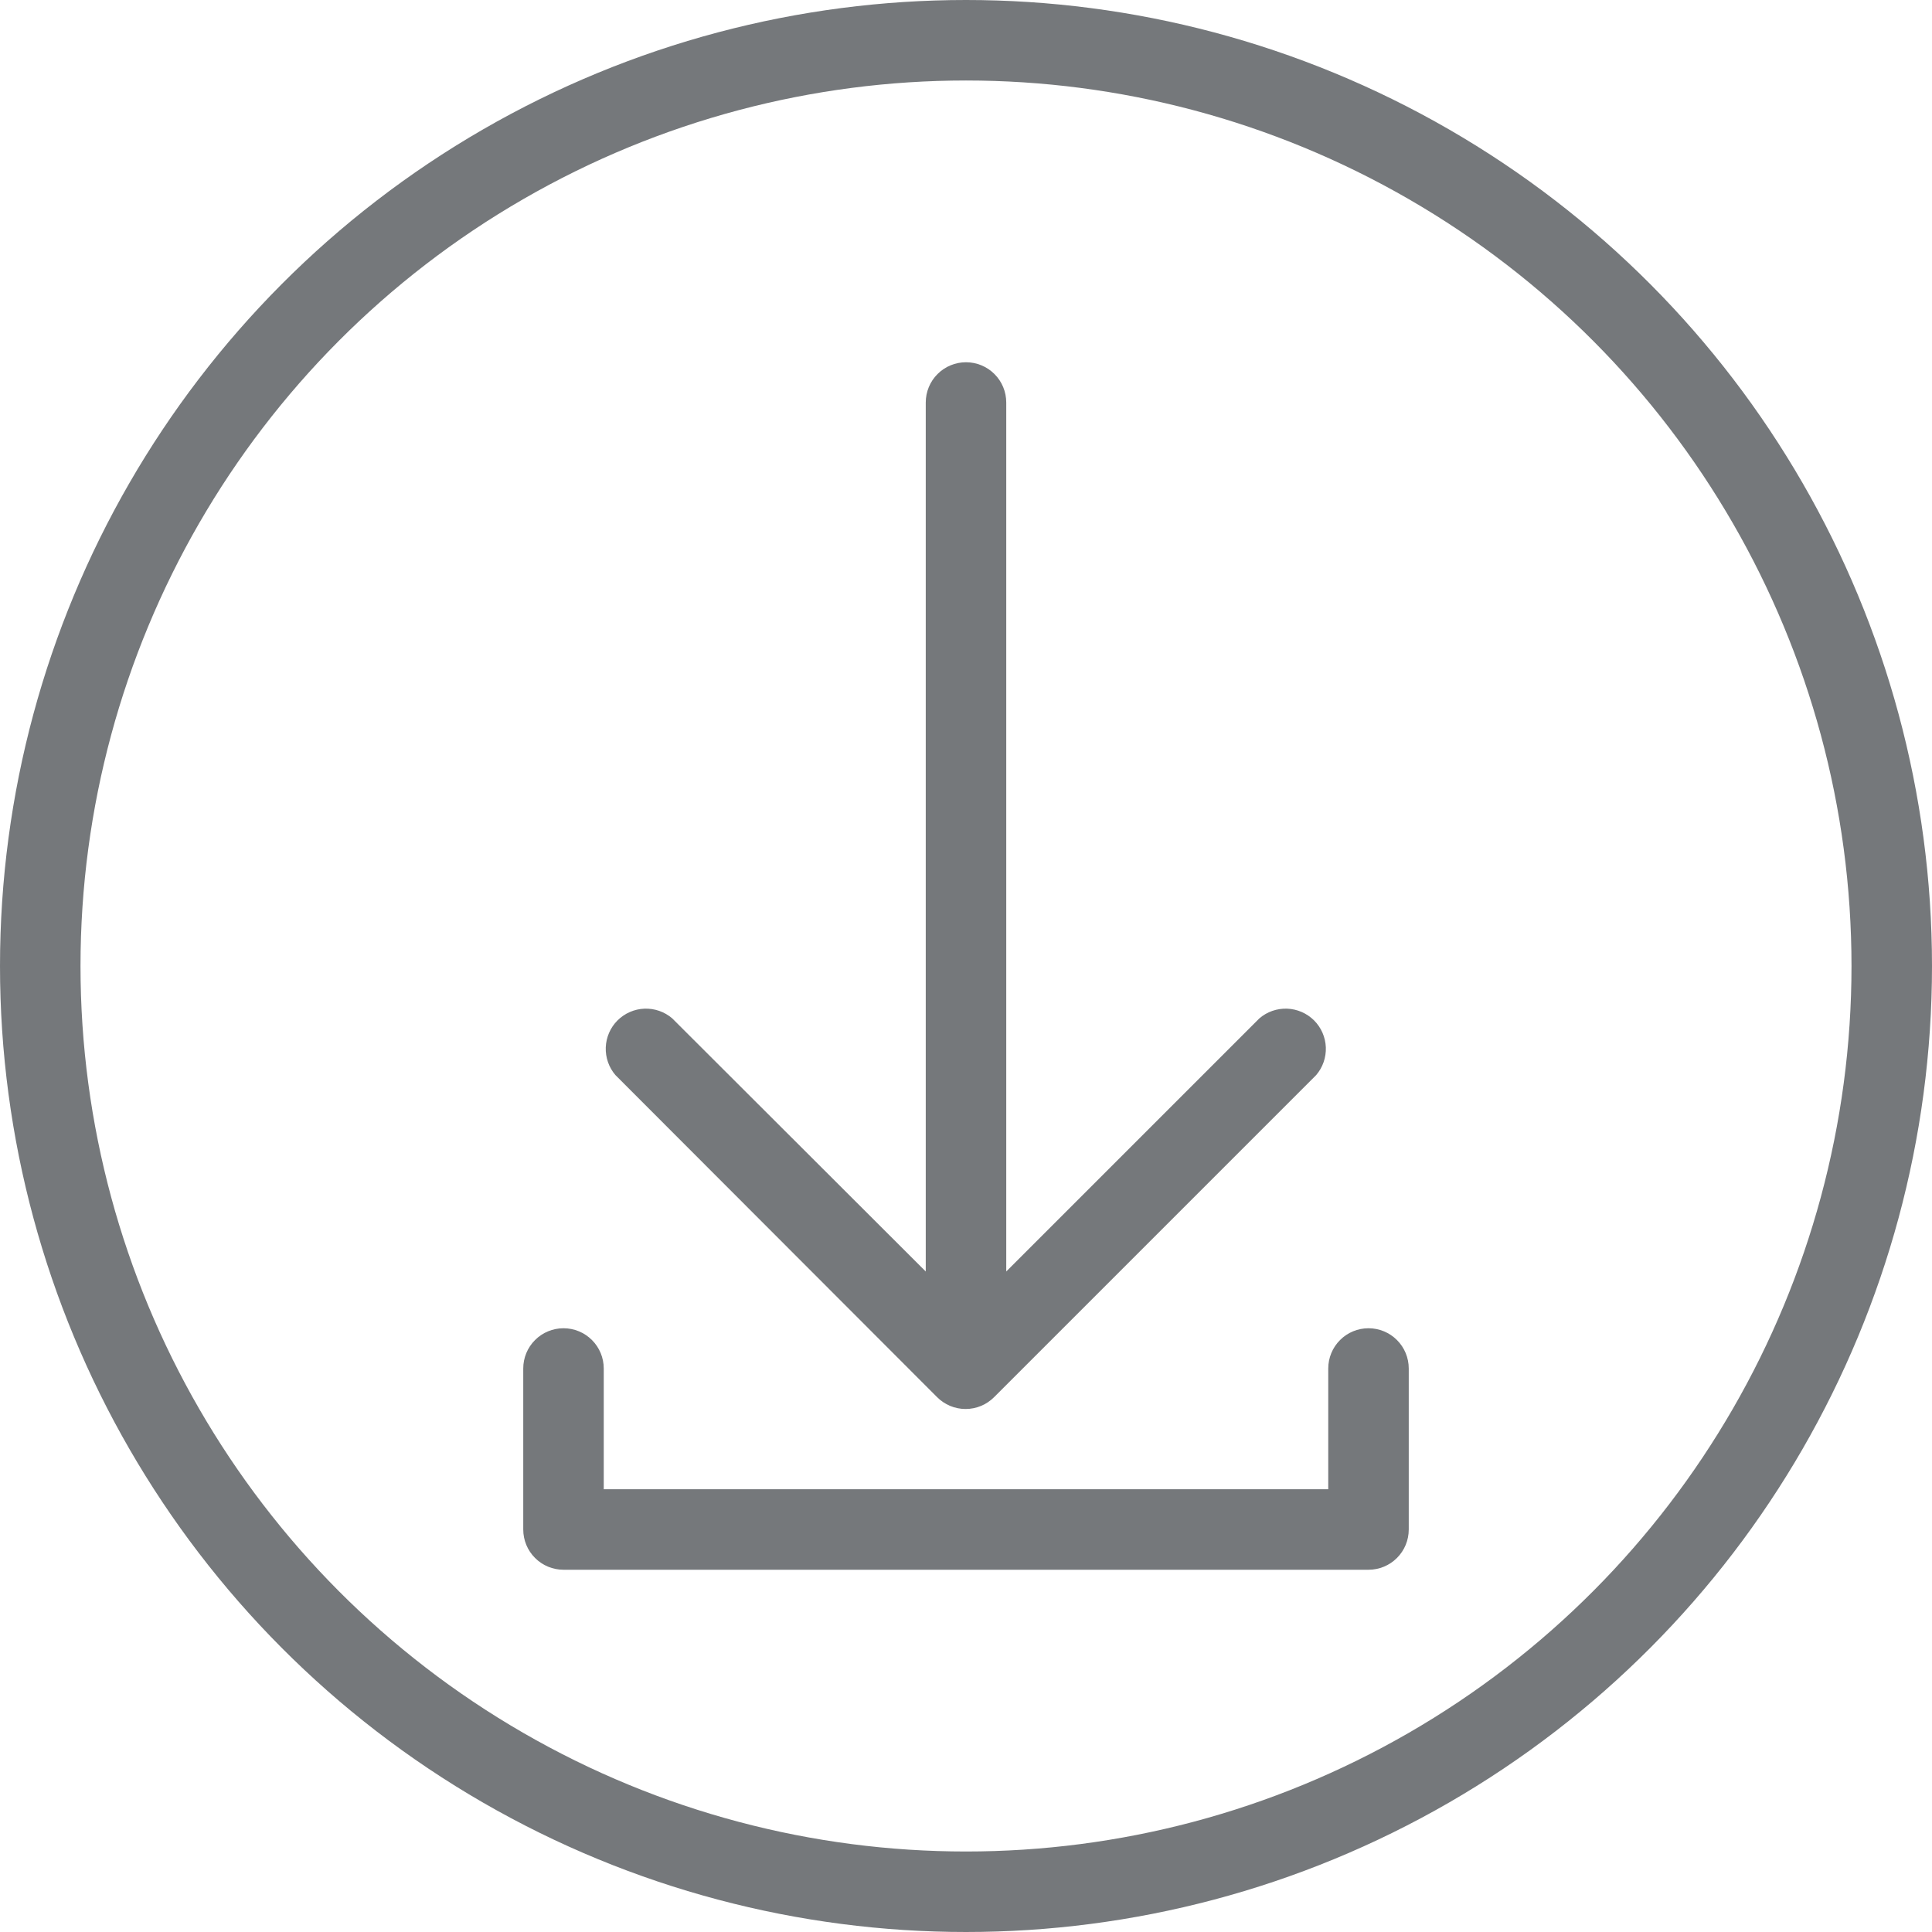
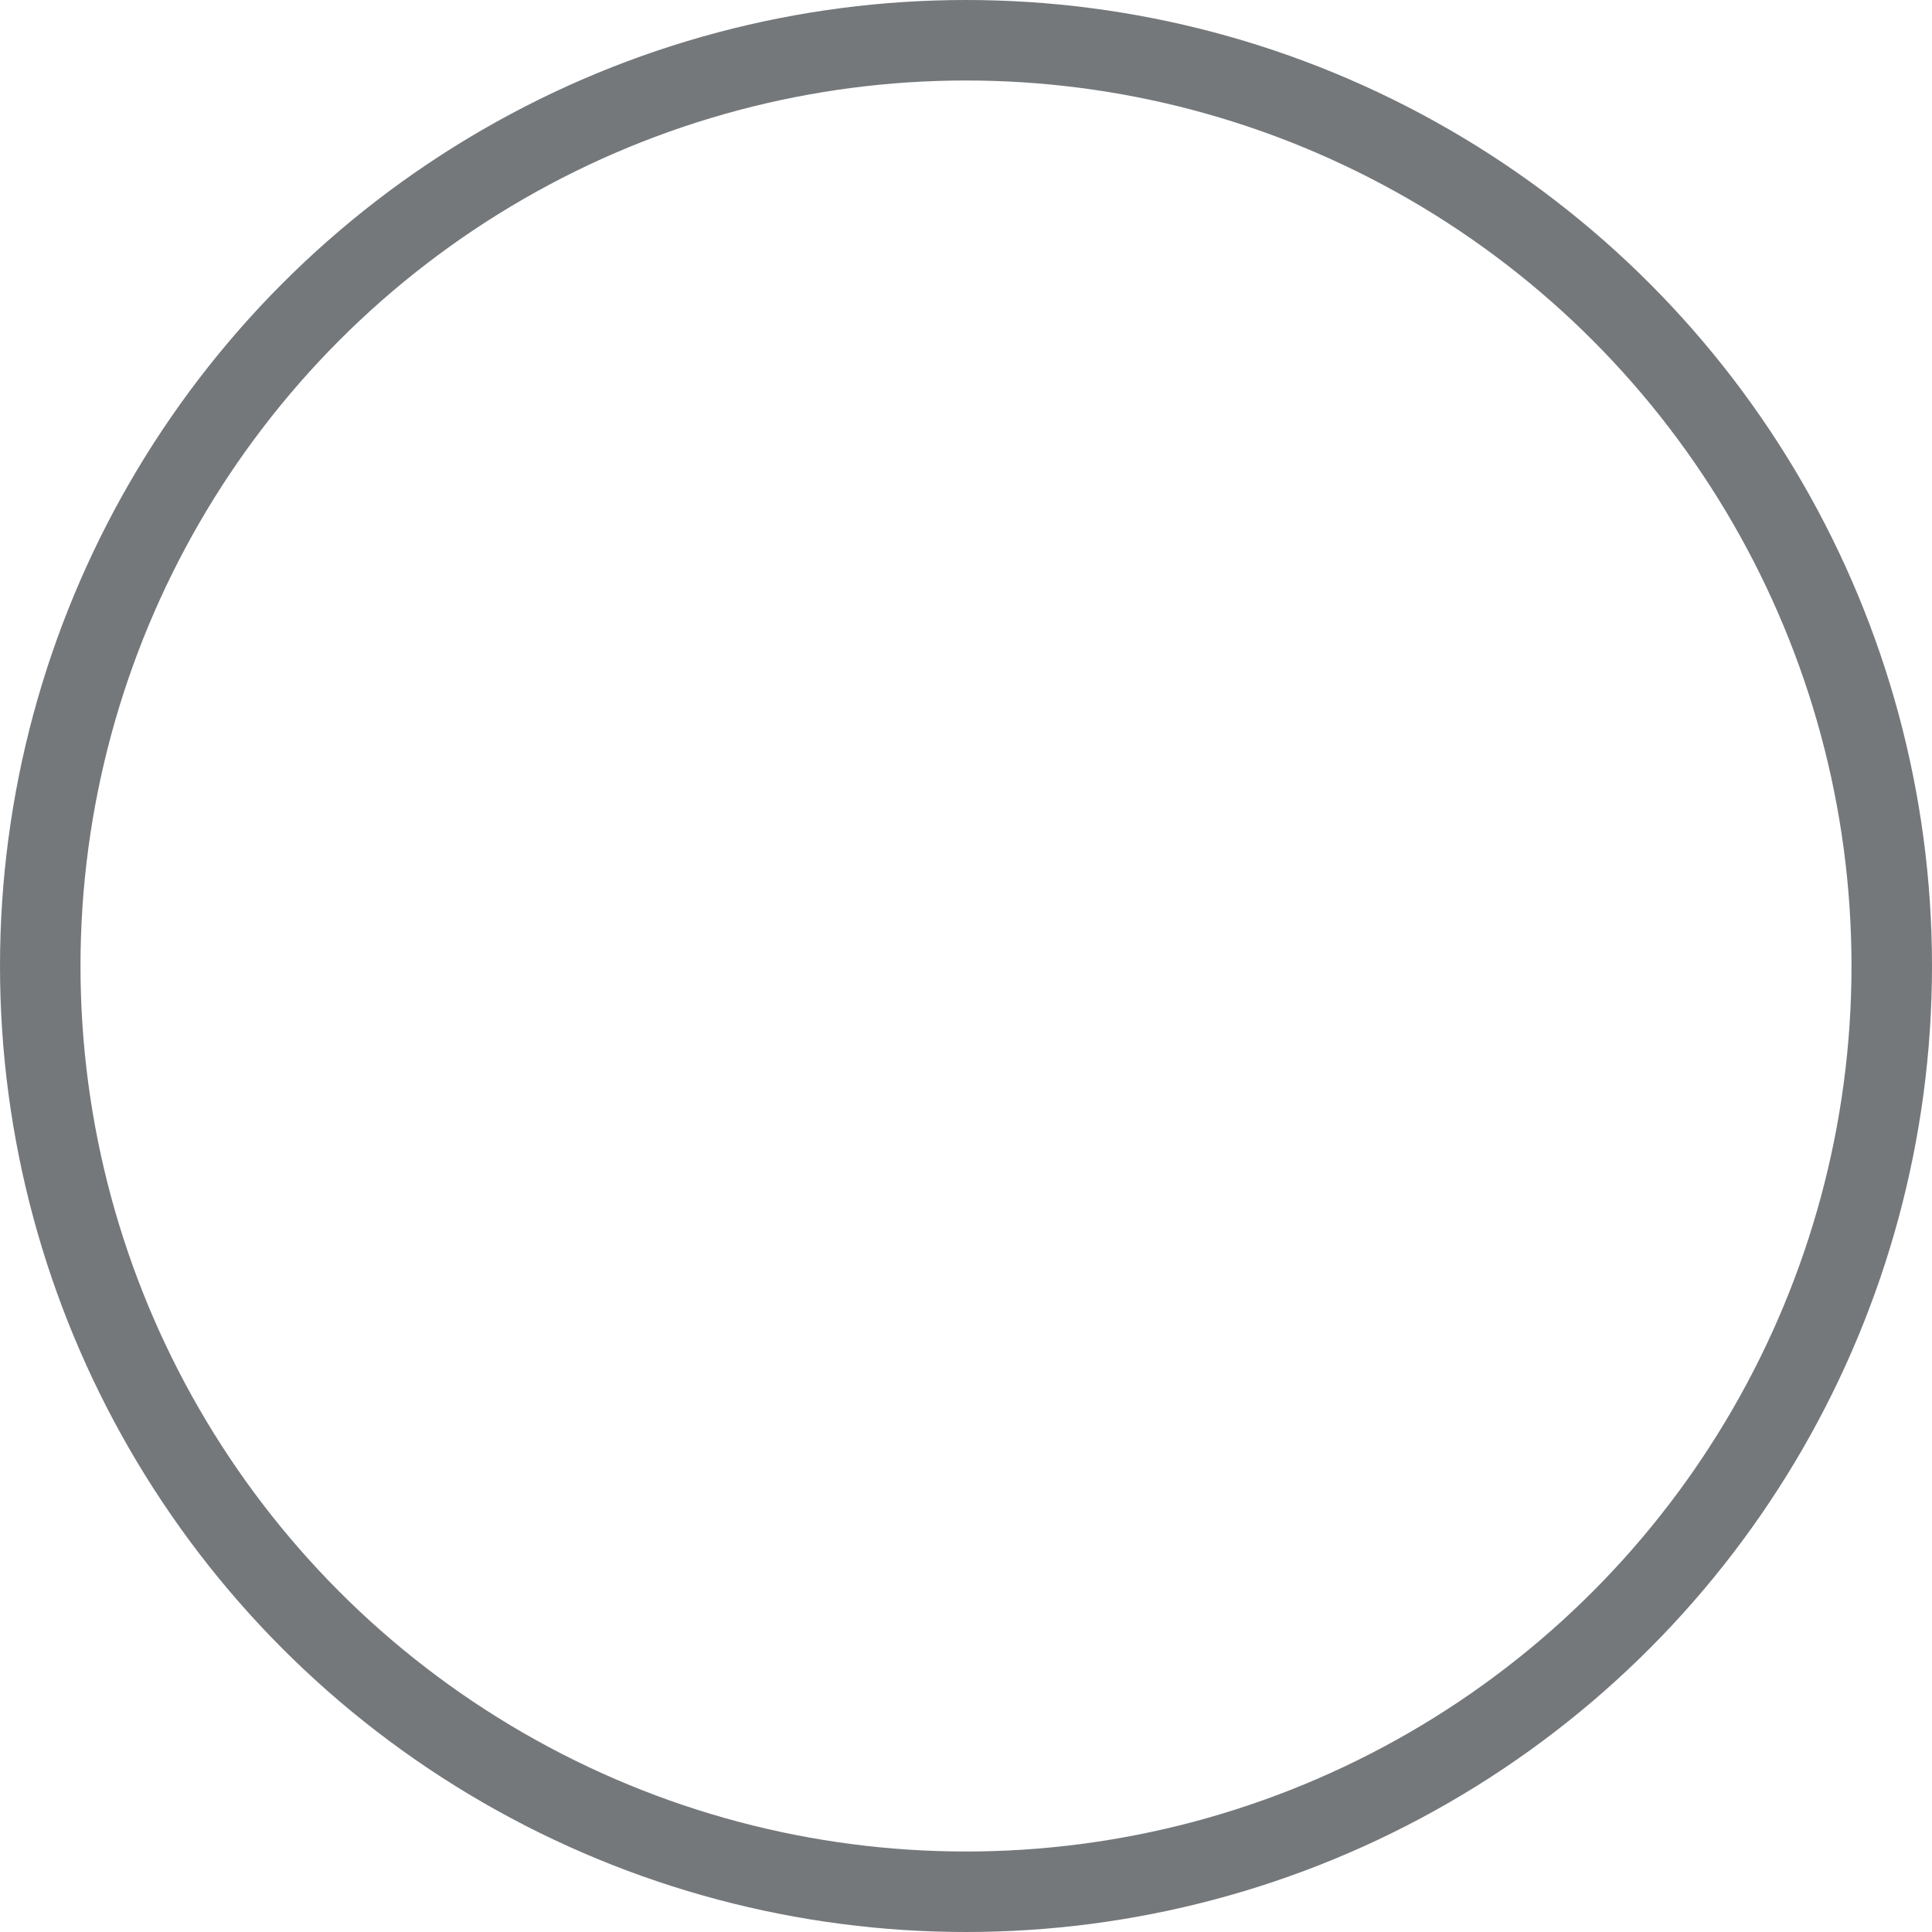
<svg xmlns="http://www.w3.org/2000/svg" width="48" height="48" viewBox="0 0 48 48" fill="none">
-   <path d="M15.29 26.71C15.126 26.519 15.041 26.273 15.05 26.021C15.06 25.769 15.164 25.53 15.342 25.352C15.521 25.174 15.759 25.07 16.011 25.06C16.263 25.051 16.509 25.136 16.7 25.3L23 31.59V10C23 9.735 23.105 9.48 23.293 9.293C23.48 9.105 23.735 9 24 9C24.265 9 24.52 9.105 24.707 9.293C24.895 9.48 25 9.735 25 10V31.59L31.29 25.3C31.481 25.136 31.727 25.051 31.979 25.06C32.231 25.07 32.469 25.174 32.648 25.352C32.826 25.53 32.93 25.769 32.94 26.021C32.949 26.273 32.864 26.519 32.7 26.71L24.7 34.71C24.607 34.804 24.496 34.878 24.375 34.929C24.253 34.98 24.122 35.006 23.99 35.006C23.858 35.006 23.727 34.98 23.605 34.929C23.484 34.878 23.373 34.804 23.28 34.71L15.29 26.71ZM34 33C33.735 33 33.48 33.105 33.293 33.293C33.105 33.48 33 33.735 33 34V37H15V34C15 33.735 14.895 33.48 14.707 33.293C14.52 33.105 14.265 33 14 33C13.735 33 13.48 33.105 13.293 33.293C13.105 33.48 13 33.735 13 34V38C13 38.265 13.105 38.52 13.293 38.707C13.48 38.895 13.735 39 14 39H34C34.265 39 34.52 38.895 34.707 38.707C34.895 38.52 35 38.265 35 38V34C35 33.735 34.895 33.48 34.707 33.293C34.52 33.105 34.265 33 34 33Z" fill="#75787B" />
  <circle cx="24" cy="24" r="23" stroke="#75787B" stroke-width="2" />
</svg>